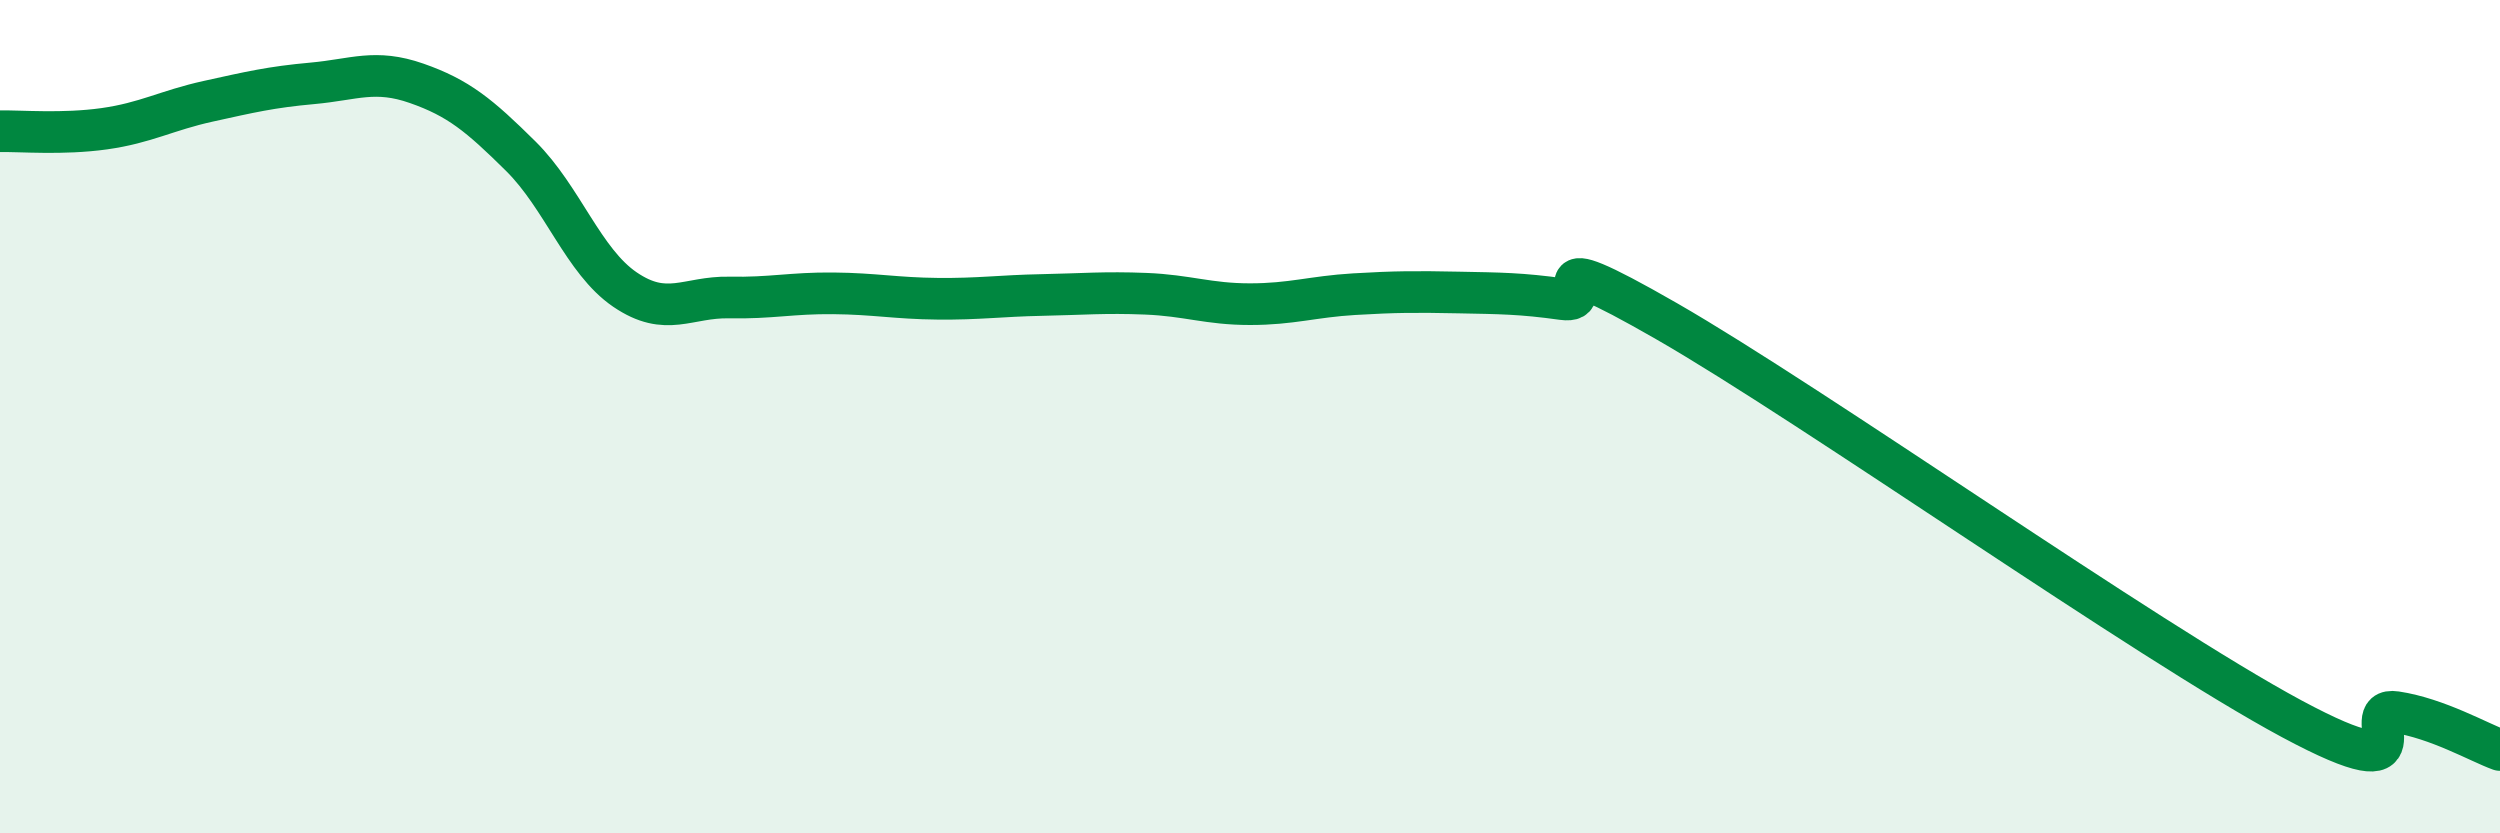
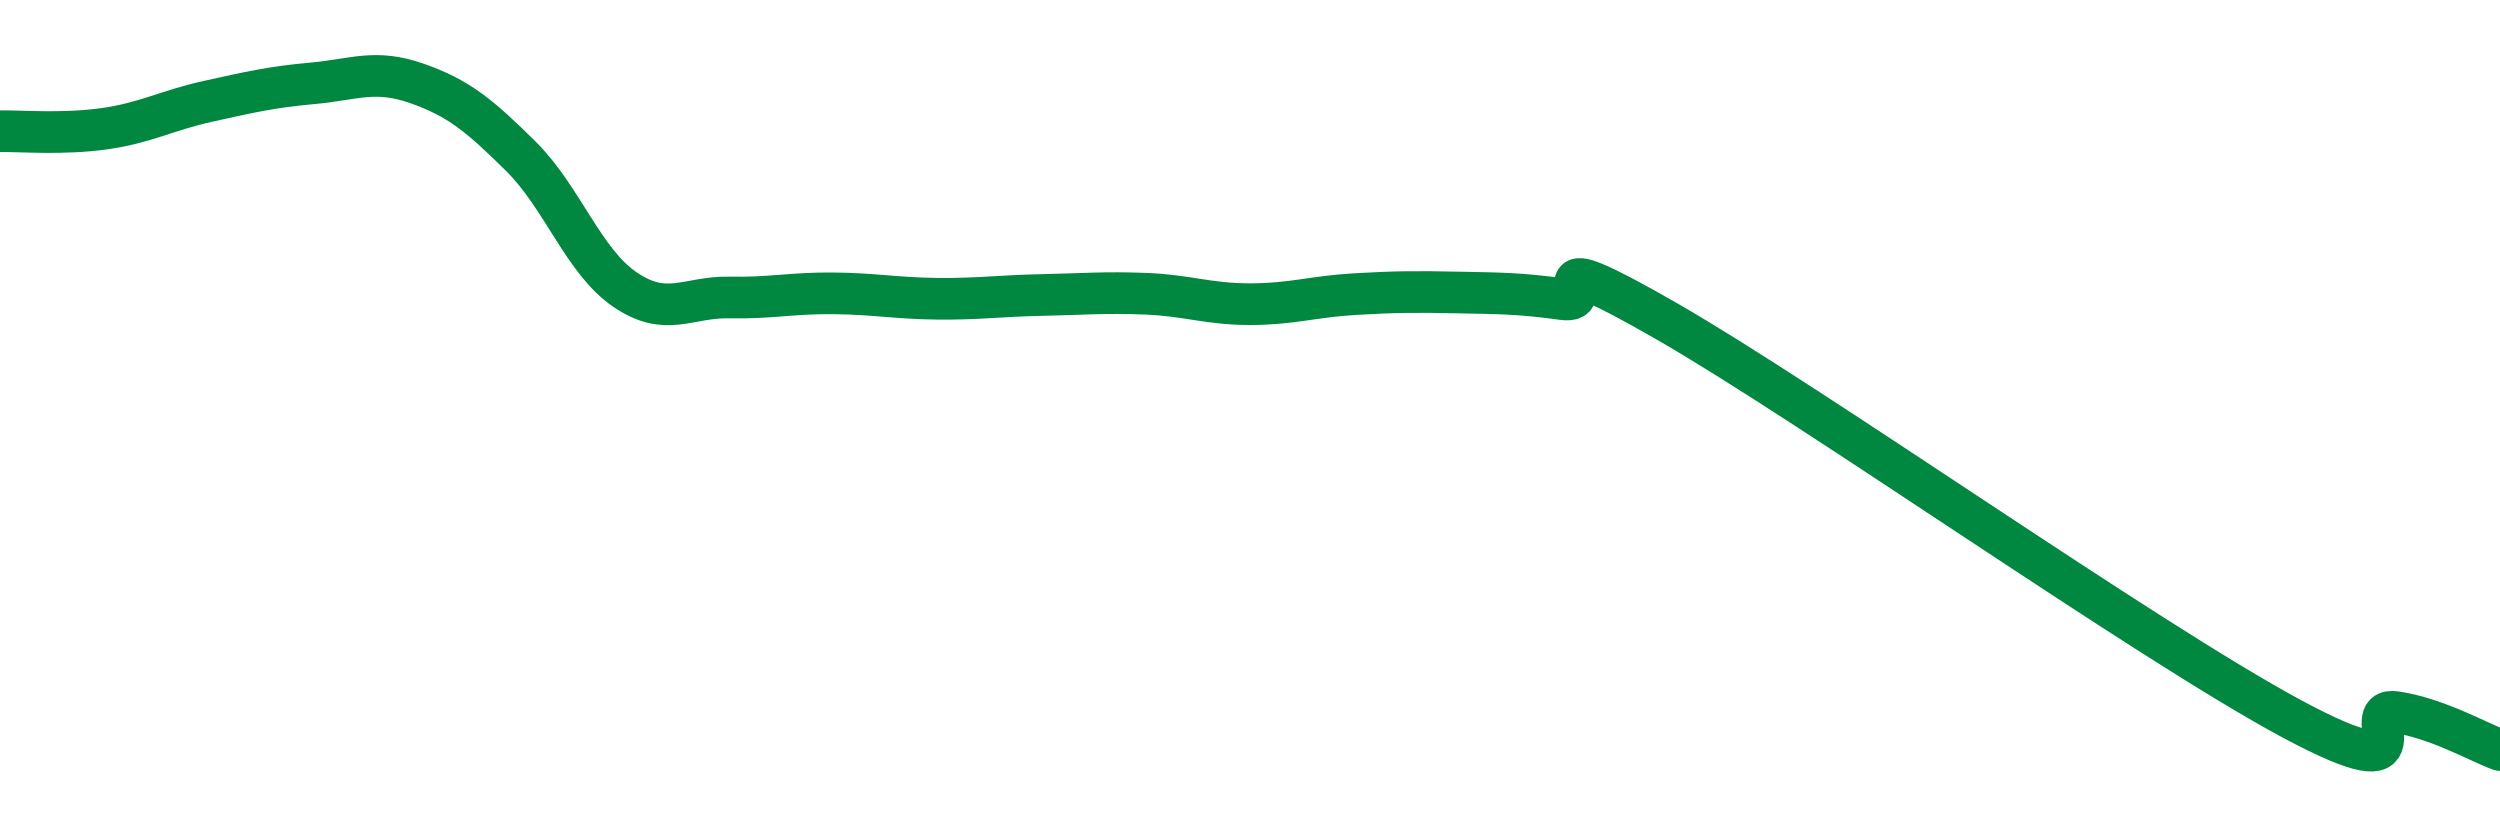
<svg xmlns="http://www.w3.org/2000/svg" width="60" height="20" viewBox="0 0 60 20">
-   <path d="M 0,3.15 C 0.5,3.14 1.5,3.23 2.5,3.09 C 3.5,2.95 4,2.65 5,2.43 C 6,2.21 6.5,2.09 7.5,2 C 8.5,1.91 9,1.65 10,2 C 11,2.35 11.5,2.76 12.5,3.75 C 13.5,4.74 14,6.27 15,6.95 C 16,7.63 16.5,7.12 17.5,7.14 C 18.5,7.16 19,7.03 20,7.04 C 21,7.05 21.5,7.16 22.5,7.17 C 23.5,7.18 24,7.1 25,7.08 C 26,7.06 26.5,7.01 27.5,7.05 C 28.5,7.09 29,7.3 30,7.3 C 31,7.3 31.5,7.12 32.5,7.06 C 33.5,7 34,7 35,7.02 C 36,7.04 36.5,7.04 37.5,7.18 C 38.5,7.32 36.5,5.7 40,7.71 C 43.5,9.72 51.5,15.37 55,17.25 C 58.5,19.13 56.5,16.94 57.5,17.09 C 58.5,17.24 59.5,17.82 60,18L60 20L0 20Z" fill="#008740" opacity="0.1" stroke-linecap="round" stroke-linejoin="round" />
  <path d="M 0,3.15 C 0.5,3.14 1.5,3.23 2.5,3.09 C 3.5,2.95 4,2.65 5,2.43 C 6,2.21 6.5,2.09 7.5,2 C 8.5,1.91 9,1.65 10,2 C 11,2.35 11.5,2.76 12.5,3.75 C 13.5,4.74 14,6.27 15,6.95 C 16,7.63 16.5,7.12 17.5,7.14 C 18.5,7.16 19,7.03 20,7.04 C 21,7.05 21.5,7.16 22.5,7.17 C 23.5,7.18 24,7.1 25,7.08 C 26,7.06 26.5,7.01 27.5,7.05 C 28.5,7.09 29,7.3 30,7.3 C 31,7.3 31.5,7.12 32.5,7.06 C 33.5,7 34,7 35,7.02 C 36,7.04 36.5,7.04 37.5,7.18 C 38.5,7.32 36.5,5.7 40,7.71 C 43.5,9.72 51.5,15.37 55,17.25 C 58.5,19.13 56.5,16.94 57.5,17.09 C 58.5,17.24 59.5,17.82 60,18" stroke="#008740" stroke-width="1" fill="none" stroke-linecap="round" stroke-linejoin="round" />
</svg>